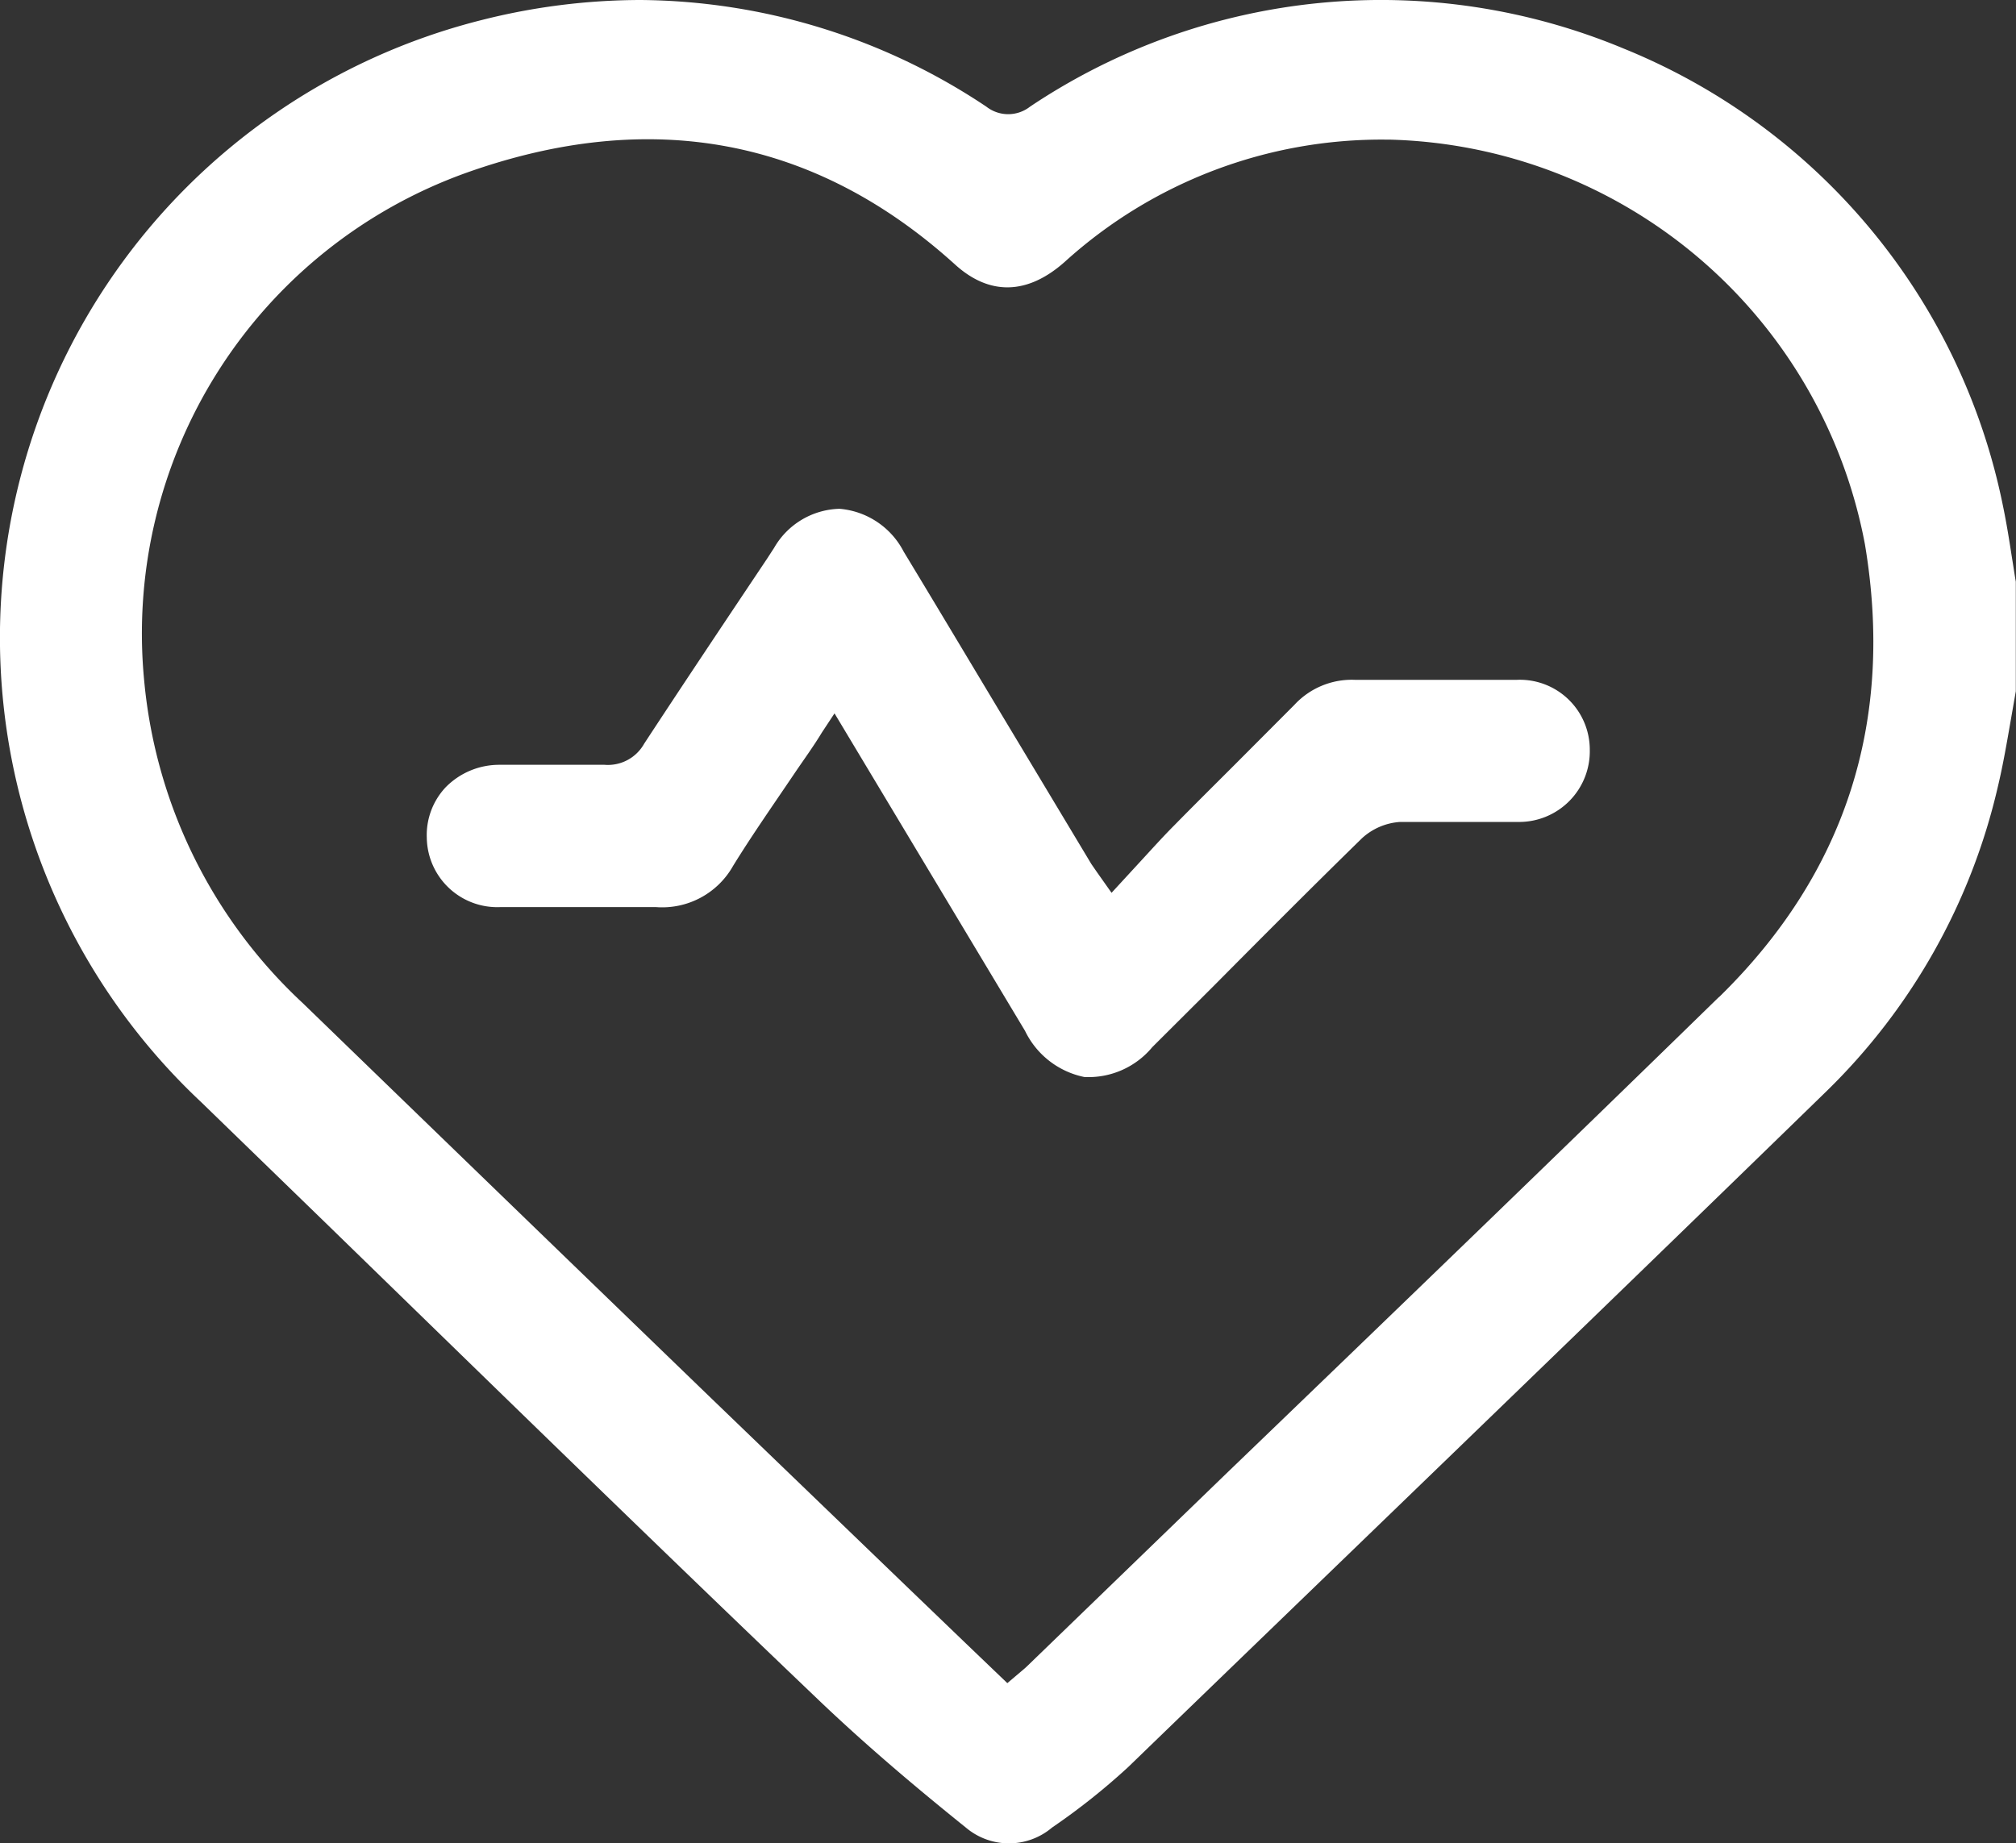
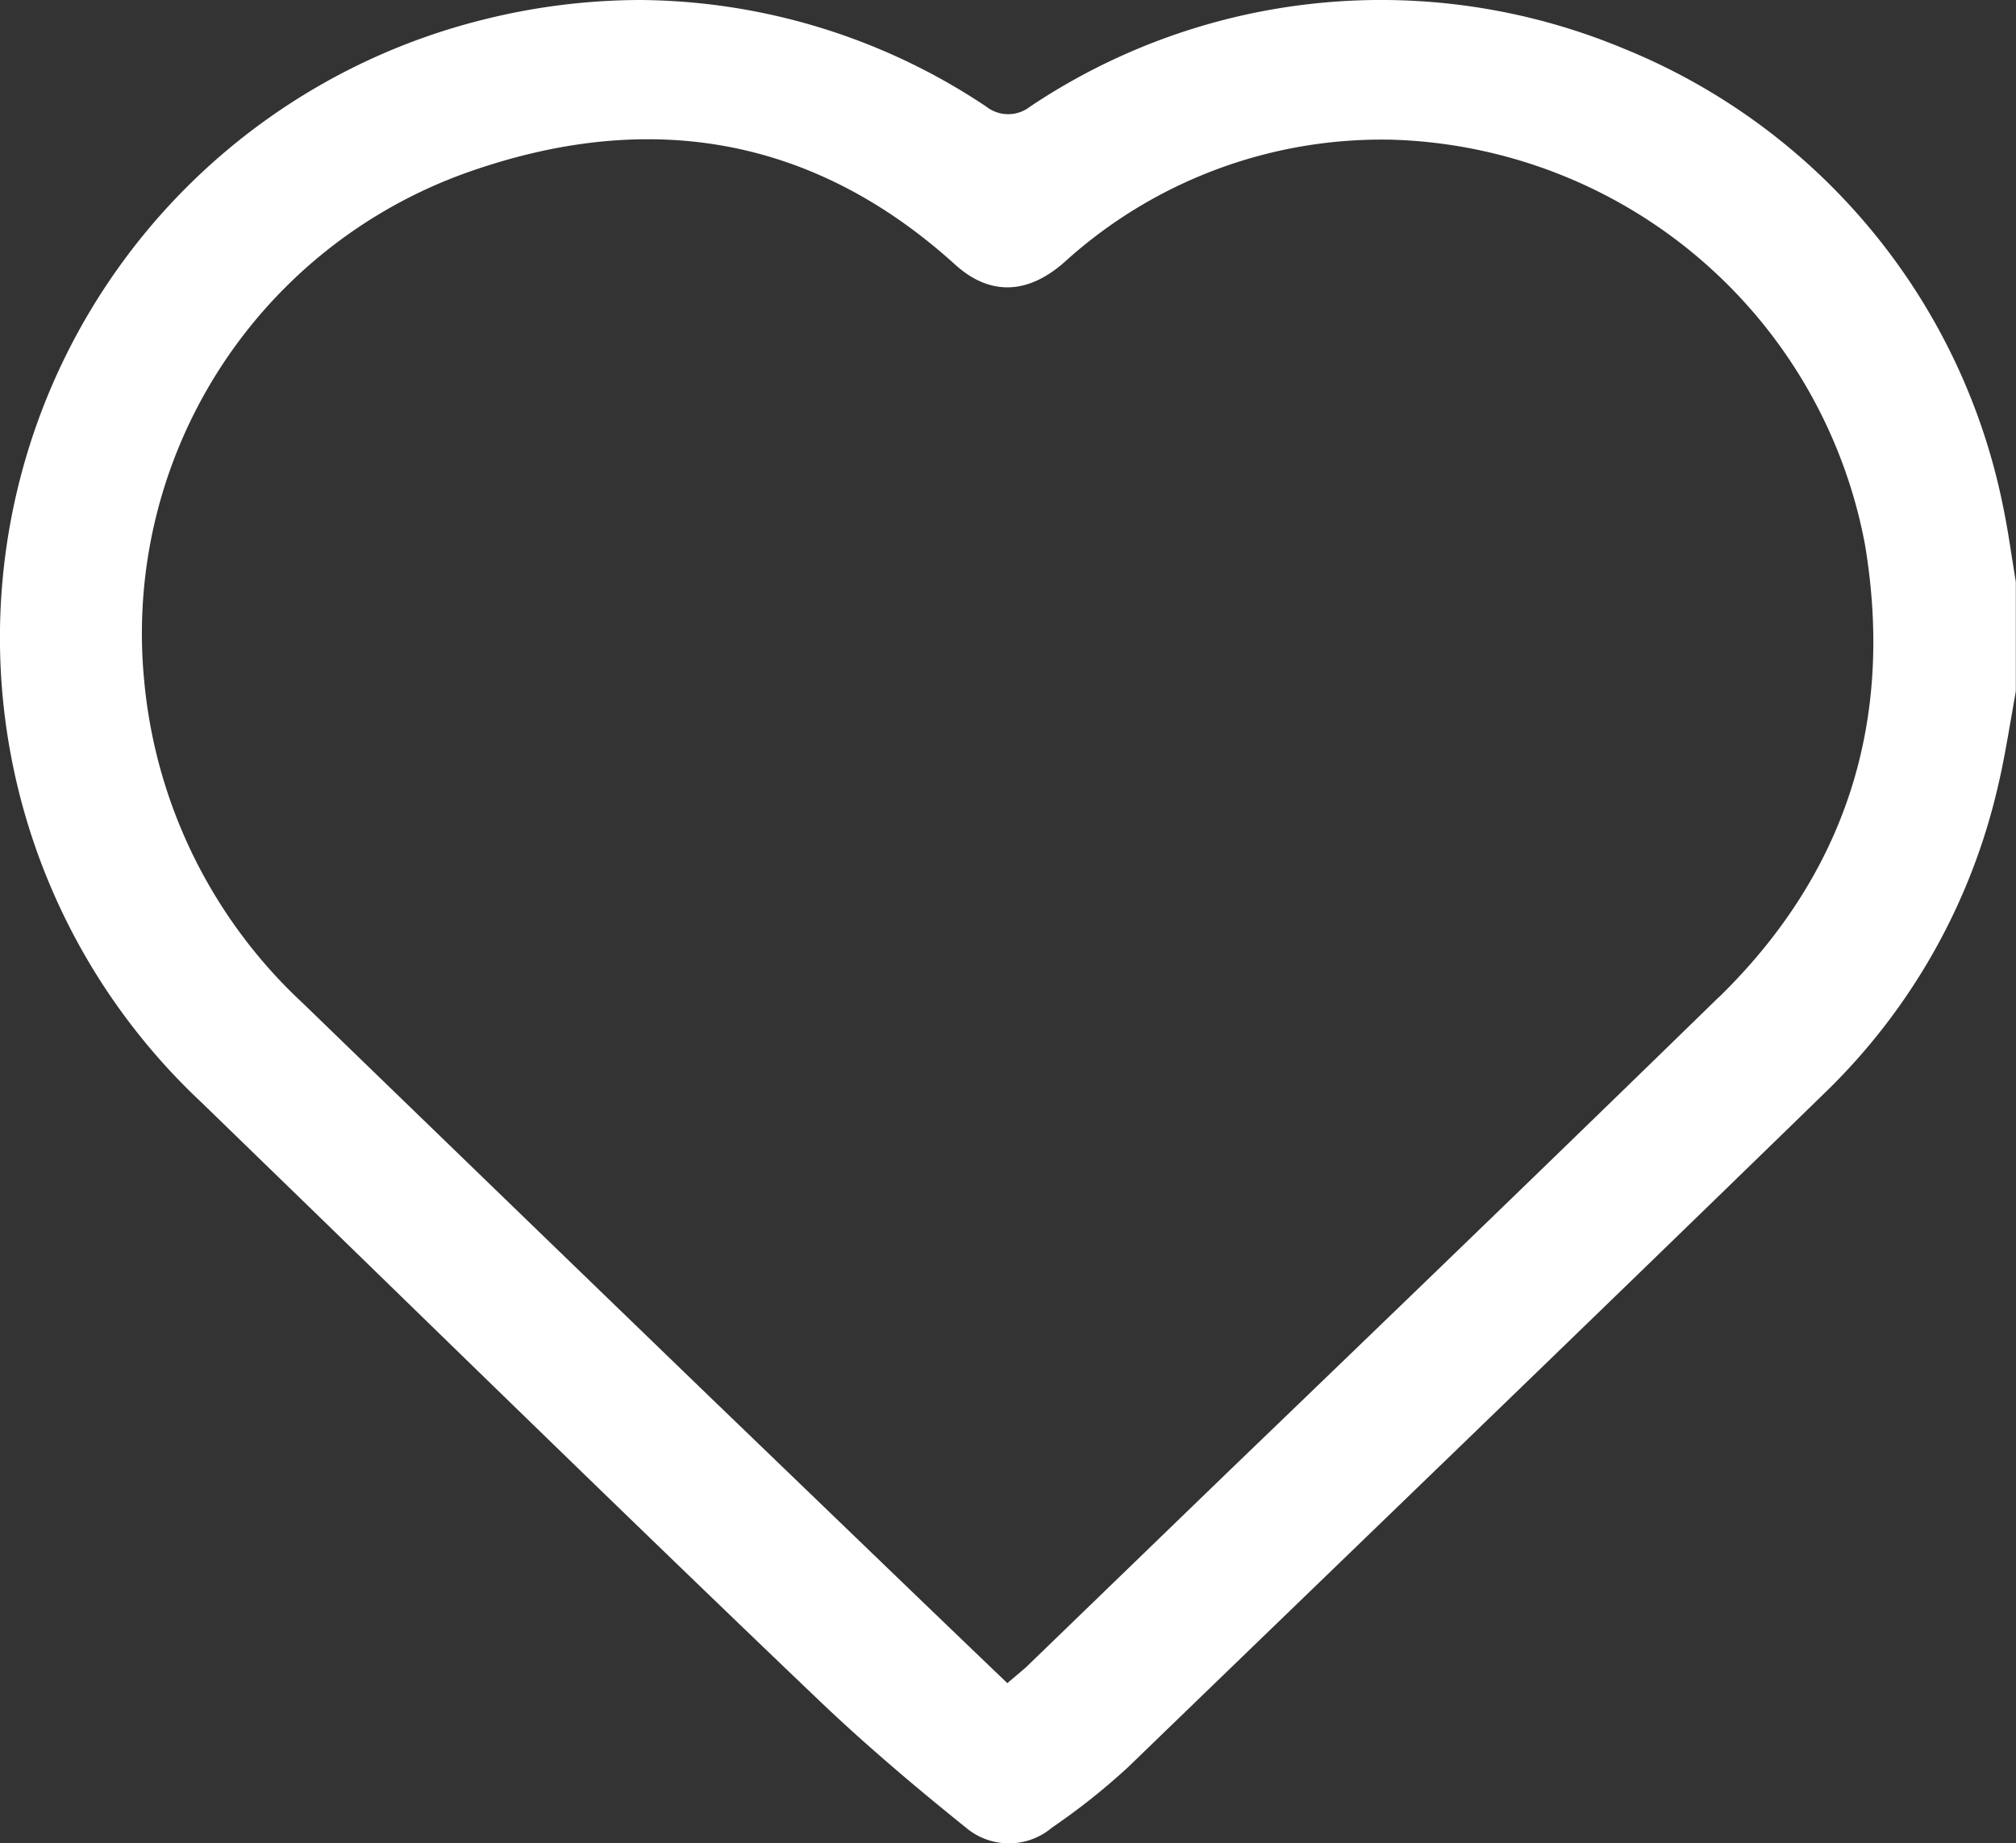
<svg xmlns="http://www.w3.org/2000/svg" viewBox="0 0 105.81 96.77">
  <rect x="0" y="0" width="105.81" height="96.77" fill="#333333" stroke="none" />
  <defs>
    <style>.cls-1{fill:#fff;}</style>
  </defs>
  <g id="Layer_2" data-name="Layer 2">
    <g id="Layer_1-2" data-name="Layer 1">
      <path class="cls-1" d="M85.22,2.55A33.09,33.09,0,0,0,54.06,5.6a1.86,1.86,0,0,1-2.29,0A33.06,33.06,0,0,0,33.6,0a34.08,34.08,0,0,0-8.35,1.06,33.43,33.43,0,0,0-14.69,56.8l6.52,6.33C25.56,72.44,34.33,81,43,89.28c2.1,2,4.47,4.07,7.69,6.66a3.5,3.5,0,0,0,4.53,0,35.12,35.12,0,0,0,4-3.18c10-9.68,23.29-22.47,36.64-35.47a32.54,32.54,0,0,0,9-16c.27-1.13.47-2.31.67-3.45l.27-1.55V30.54c-.07-.41-.13-.83-.2-1.25-.14-.91-.29-1.85-.48-2.76A32.94,32.94,0,0,0,85.22,2.55Zm5,49.79c-8.58,8.37-17.36,16.84-25.84,25L53.94,87.44c-.11.11-.22.2-.35.31l-.72.61L50.72,86.3l-3.12-3-10.38-10Q26.56,63,15.89,52.66a26.41,26.41,0,0,1-8.32-16.9A25.69,25.69,0,0,1,24.45,9.08c9.7-3.46,18.34-1.84,25.68,4.81,1.81,1.64,3.8,1.59,5.75-.14A24.74,24.74,0,0,1,72.76,7.33h.17A26.07,26.07,0,0,1,97.88,28.57C99.44,37.86,96.87,45.85,90.23,52.34Z" />
-       <path class="cls-1" d="M71.49,44a3.27,3.27,0,0,1,2-.85c1.16,0,2.32,0,3.45,0,.91,0,1.83,0,2.74,0a3.71,3.71,0,0,0,3.76-3.79,3.67,3.67,0,0,0-3.84-3.67H76.54c-1.8,0-3.61,0-5.41,0a4.1,4.1,0,0,0-3.2,1.32l-3.19,3.2c-1,1-2.07,2.06-3.09,3.1-.62.62-1.2,1.27-1.81,1.93l-1.5,1.63-.77-1.09-.29-.42-3.56-5.93c-2.1-3.49-4.19-7-6.29-10.47a4.18,4.18,0,0,0-3.37-2.25,4.08,4.08,0,0,0-3.43,2.05l-.37.57c-2.16,3.23-4.32,6.46-6.45,9.71a2.18,2.18,0,0,1-2.08,1.11c-1.59,0-3.3,0-5.52,0a3.94,3.94,0,0,0-2.81,1.17,3.66,3.66,0,0,0-1,2.65,3.7,3.7,0,0,0,3.87,3.65H29c1.77,0,3.61,0,5.42,0a4.27,4.27,0,0,0,4.06-2.17c1-1.62,2.1-3.19,3.22-4.85.48-.71,1-1.42,1.44-2.15l.66-1,10,16.67a4.44,4.44,0,0,0,3.11,2.42,4.35,4.35,0,0,0,3.57-1.57l3.16-3.15C66.26,49.18,68.86,46.57,71.49,44Z" />
    </g>
  </g>
</svg>